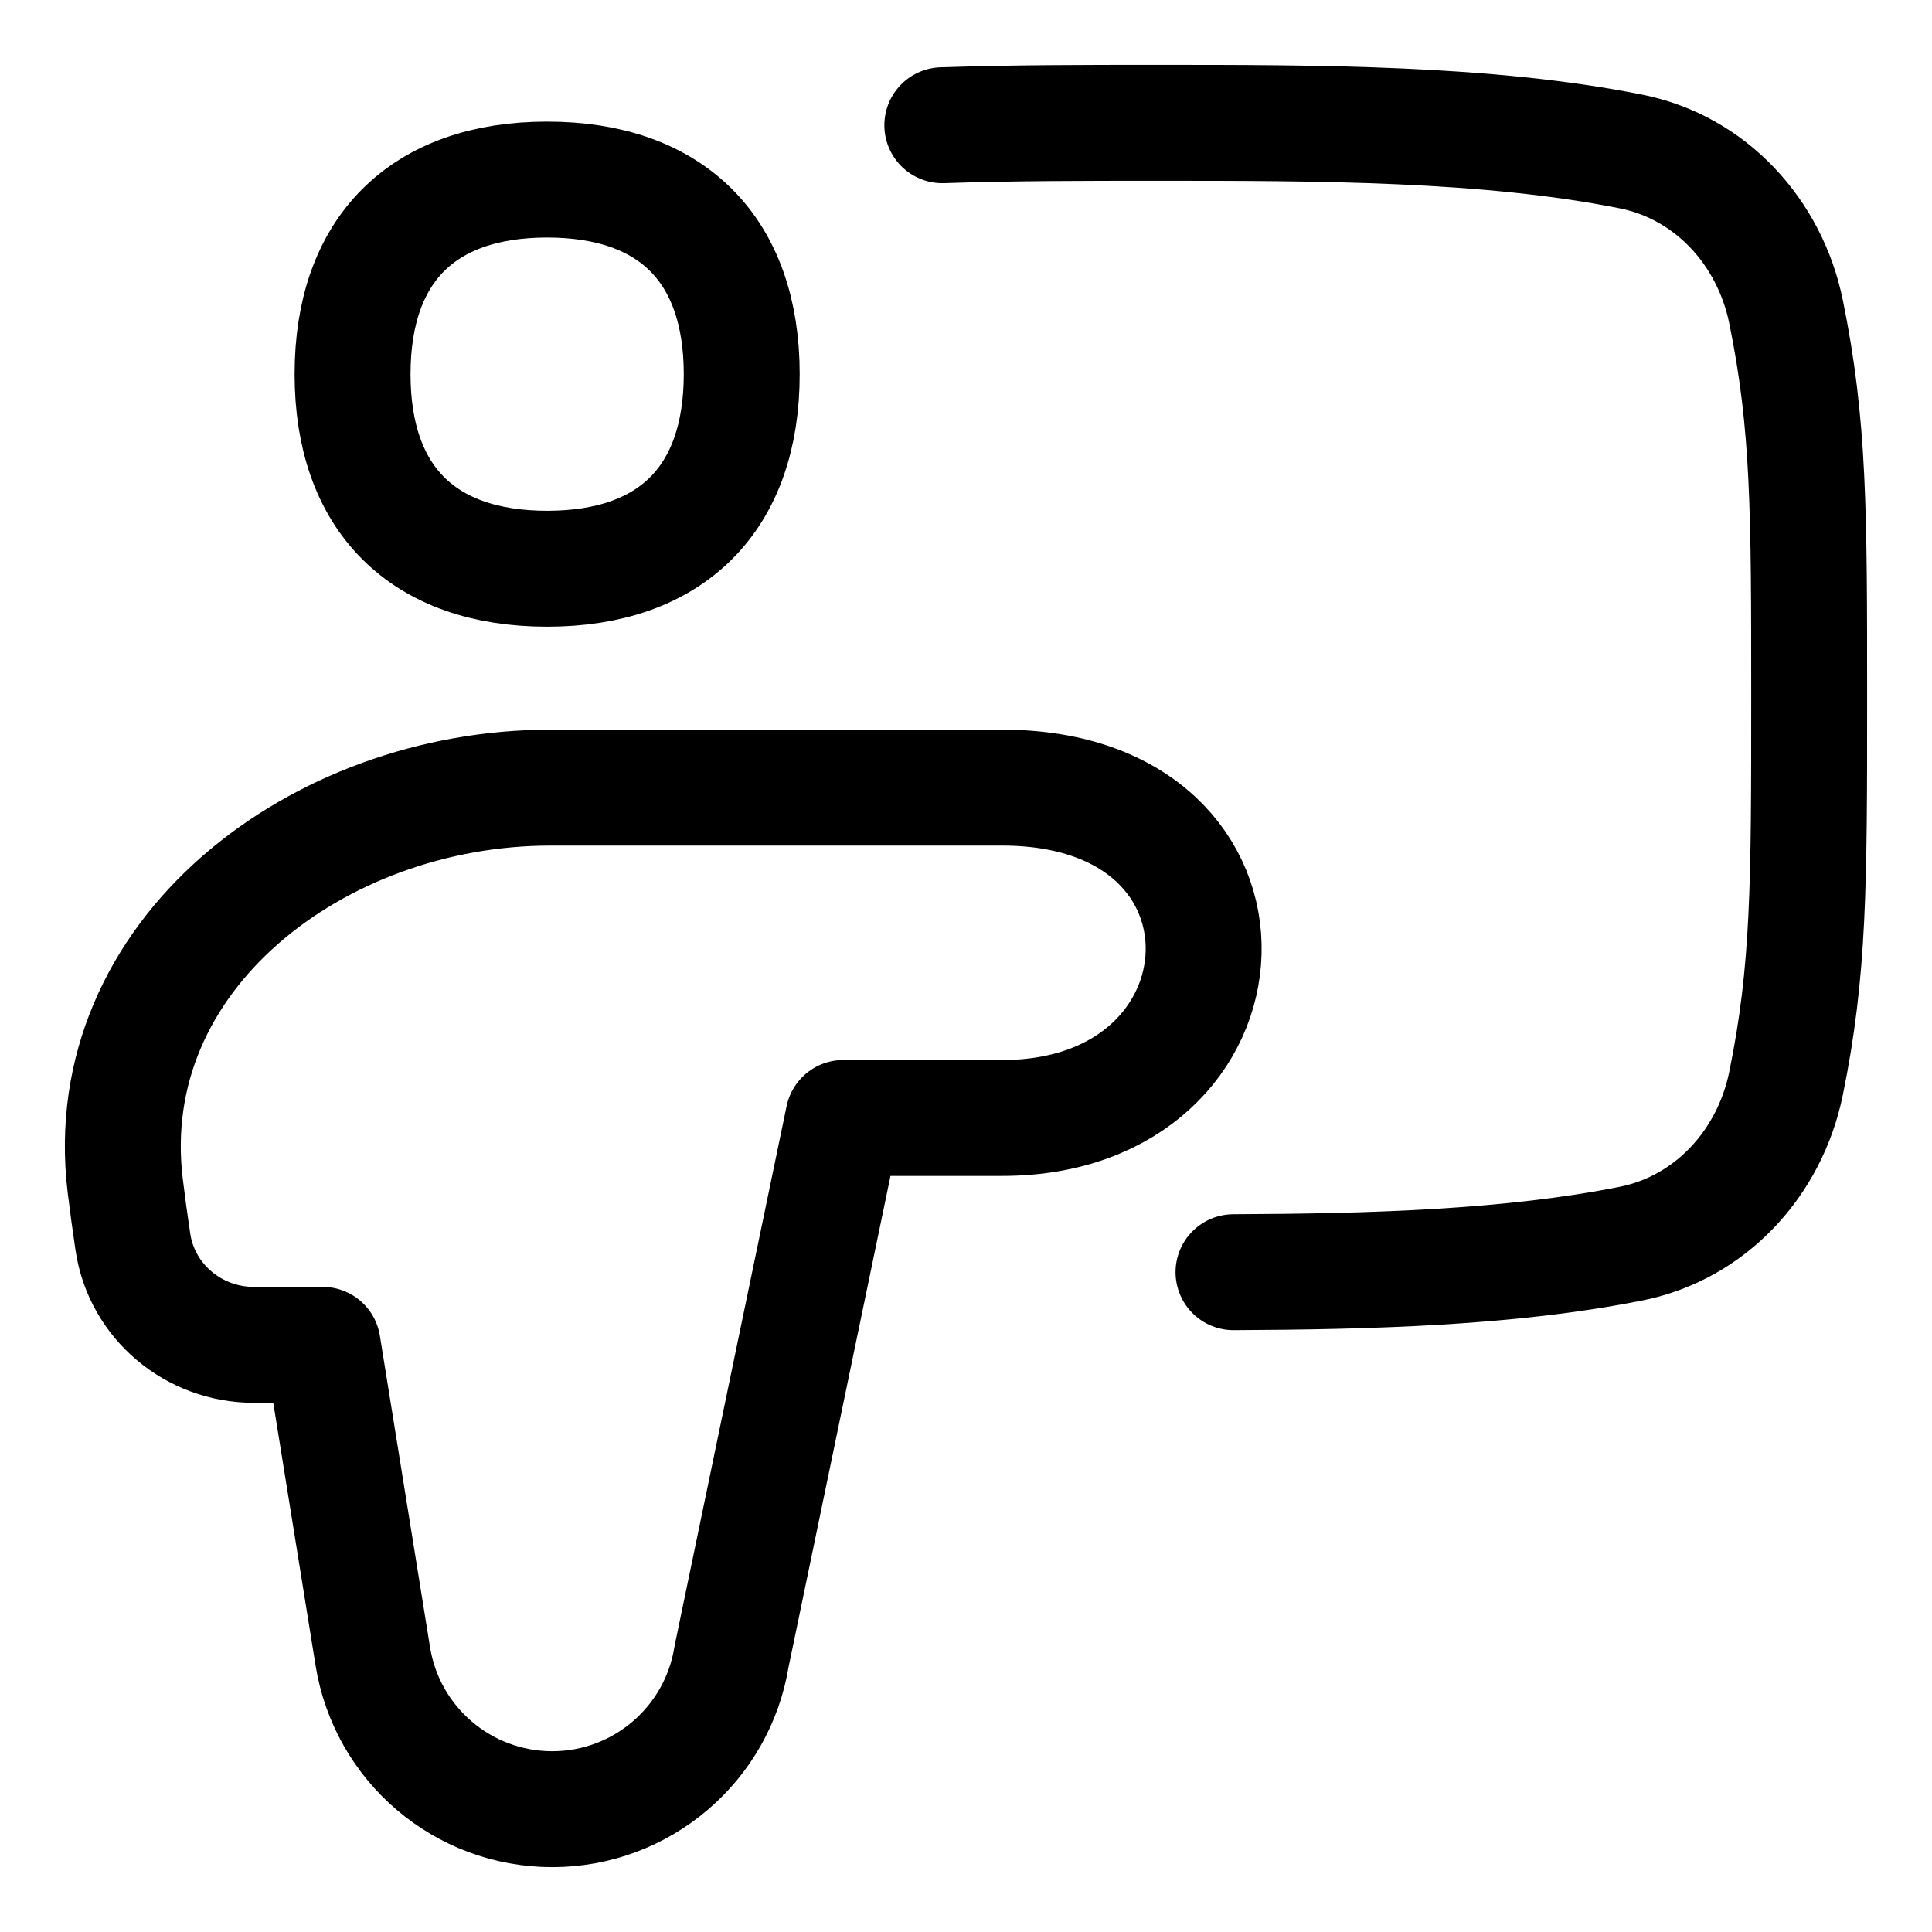
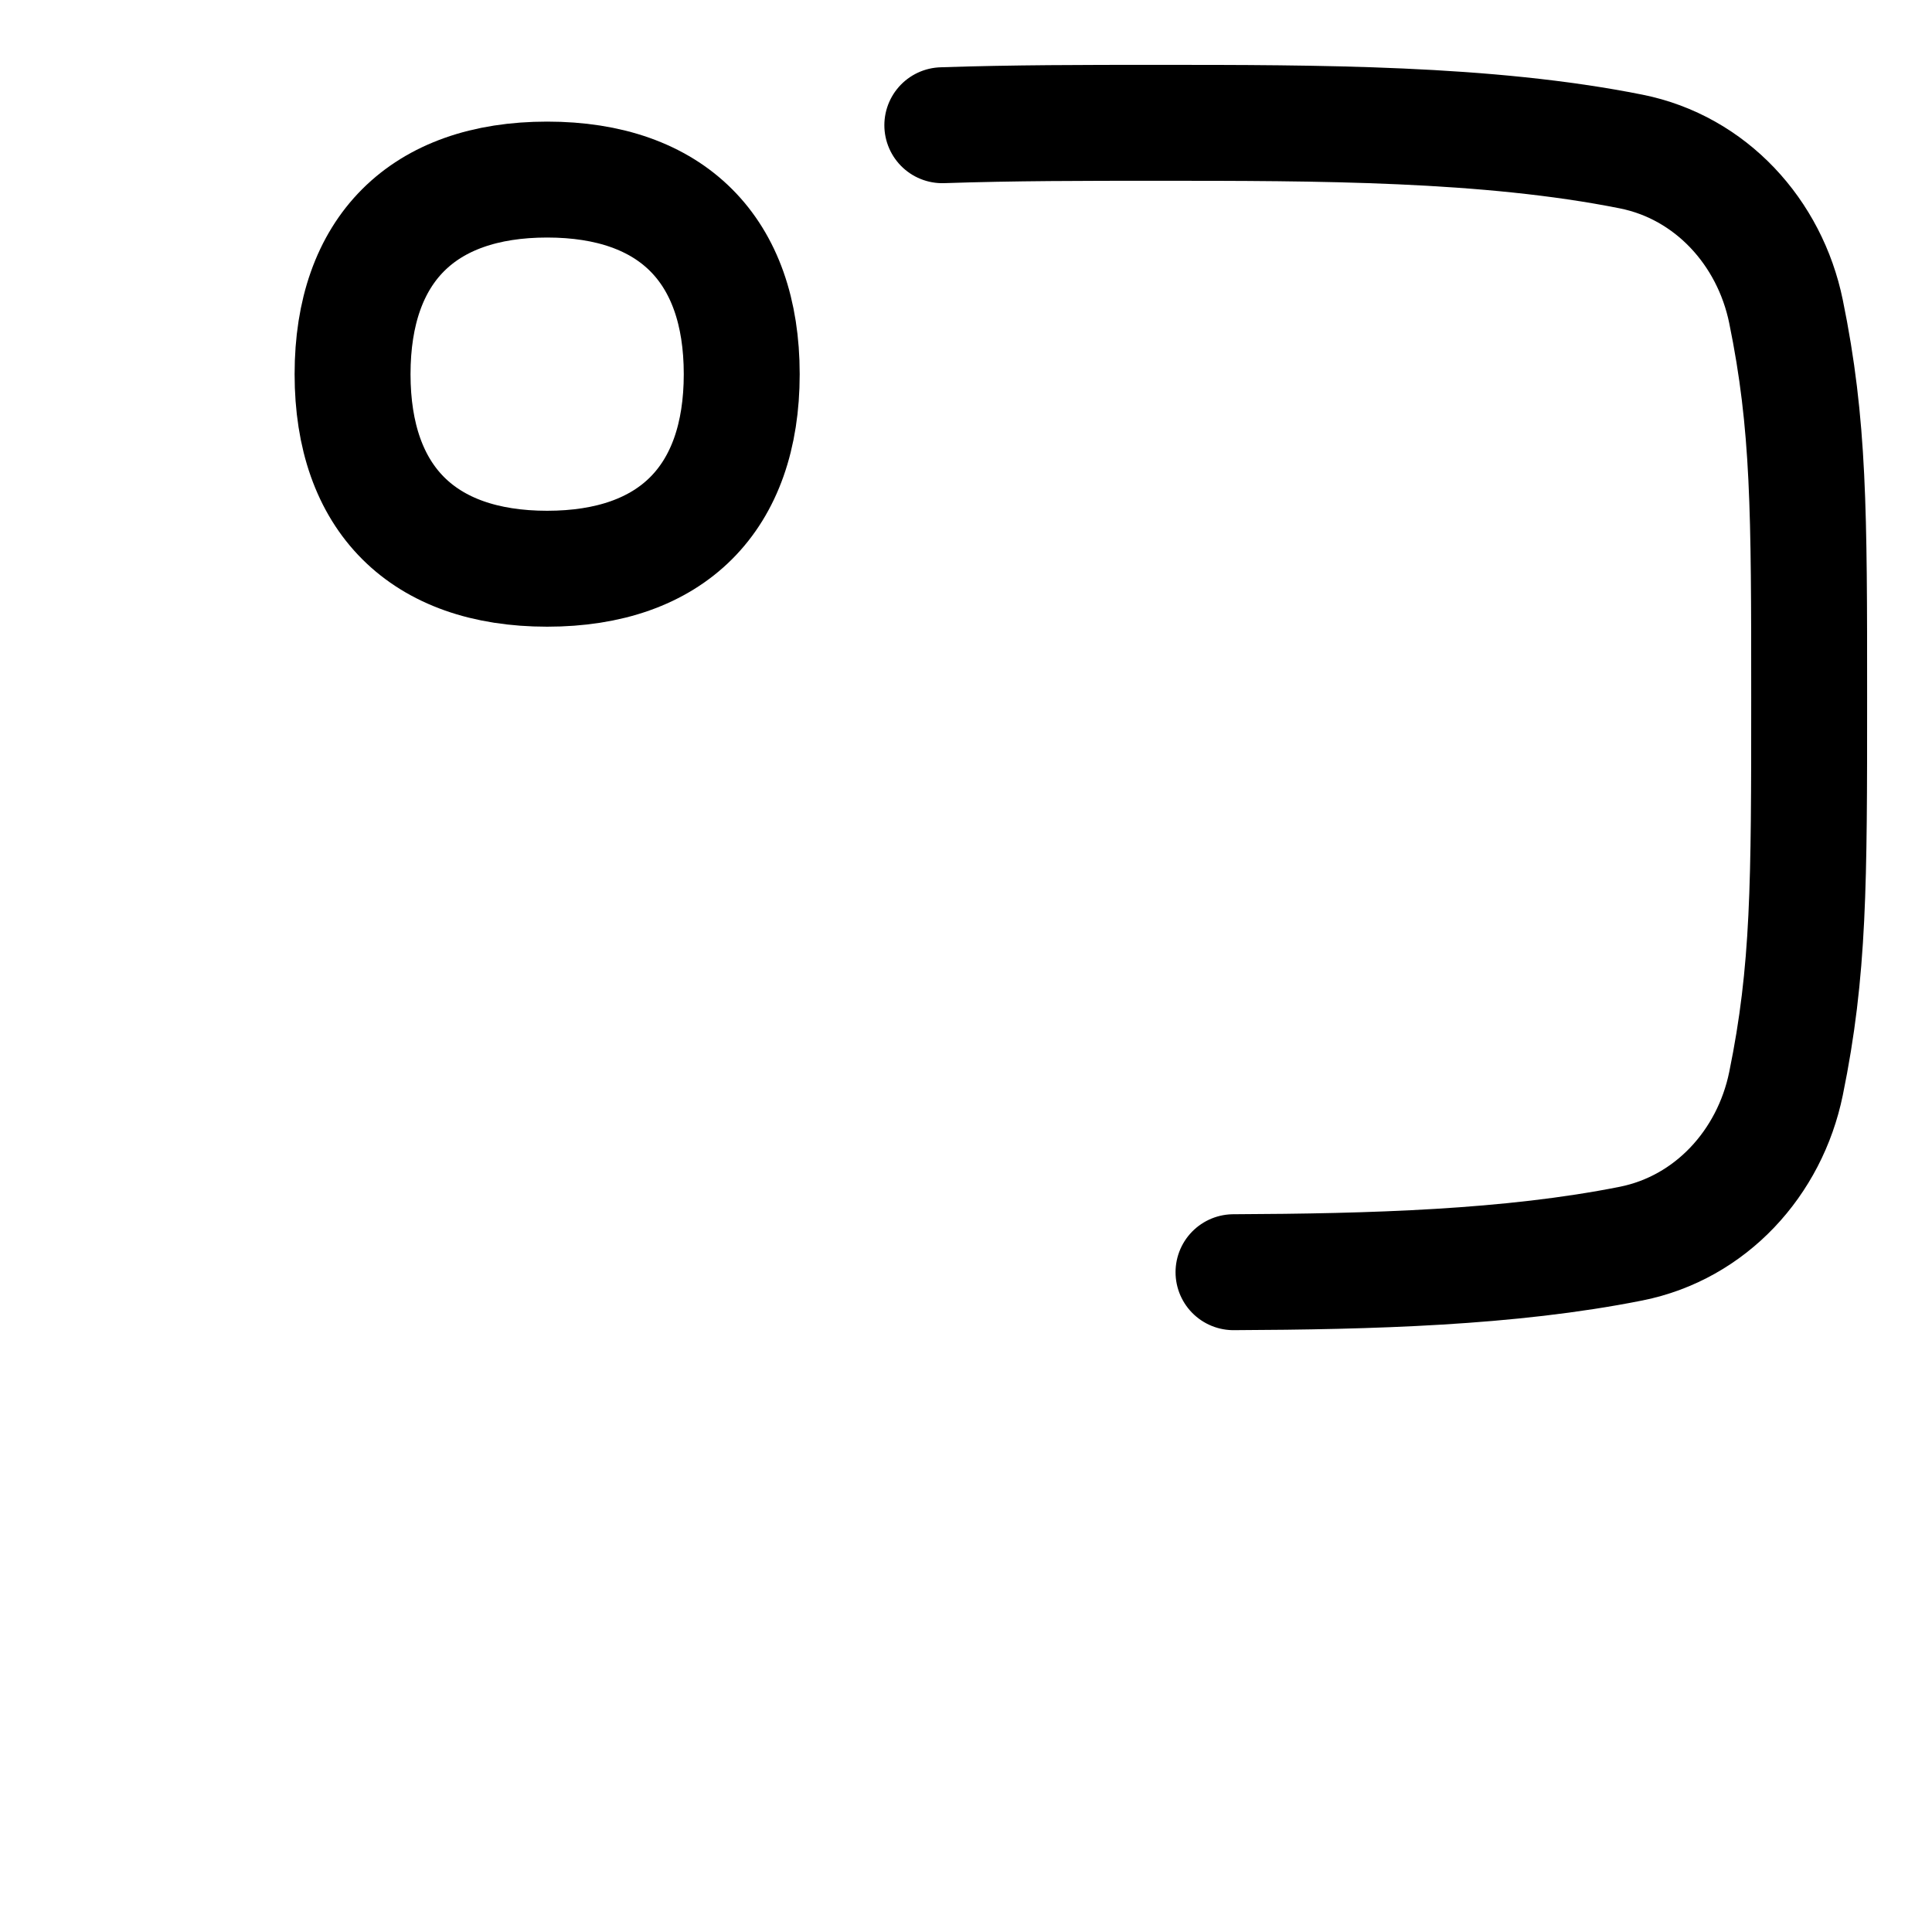
<svg xmlns="http://www.w3.org/2000/svg" fill="none" viewBox="-9 -9 300 300" id="Class-Lesson--Streamline-Flex" height="300" width="300">
  <desc>
    Class Lesson Streamline Icon: https://streamlinehq.com
  </desc>
  <g id="class-lesson--class-lesson-education-teacher">
    <path id="Intersect" stroke="#000000" stroke-linecap="round" stroke-linejoin="round" d="M137.322 10.444C148.322 10.071 159.535 10.071 170.536 10.071c25.165 0 51.434 0 73.742 4.456 12.35 2.467 21.527 12.511 24.053 24.848 3.595 17.561 3.595 31.03 3.595 59.943 0 28.913 0 42.383 -3.595 59.943 -2.526 12.337 -11.703 22.382 -24.053 24.848 -18.781 3.751 -40.368 4.344 -61.74 4.438" stroke-width="18" />
-     <path id="Union" stroke="#000000" stroke-linecap="round" stroke-linejoin="round" d="M76.446 113.304C40.375 113.304 6.132 139.252 10.439 175.066c0.335 2.782 0.734 5.702 1.198 8.807 1.381 9.241 9.438 15.954 18.781 15.954h10.68l7.792 48.374c2.203 13.675 14.005 23.728 27.856 23.728s25.654 -10.053 27.856 -23.728l17.35 -83.604h24.678c40.279 0 43.098 -51.293 0 -51.293H76.446Z" stroke-width="18" />
    <path id="Vector" stroke="#000000" stroke-linecap="round" stroke-linejoin="round" d="M75.961 79.312c19.337 0 30.214 -10.877 30.214 -30.214s-10.877 -30.214 -30.214 -30.214 -30.214 10.877 -30.214 30.214 10.877 30.214 30.214 30.214Z" stroke-width="18" />
  </g>
</svg>